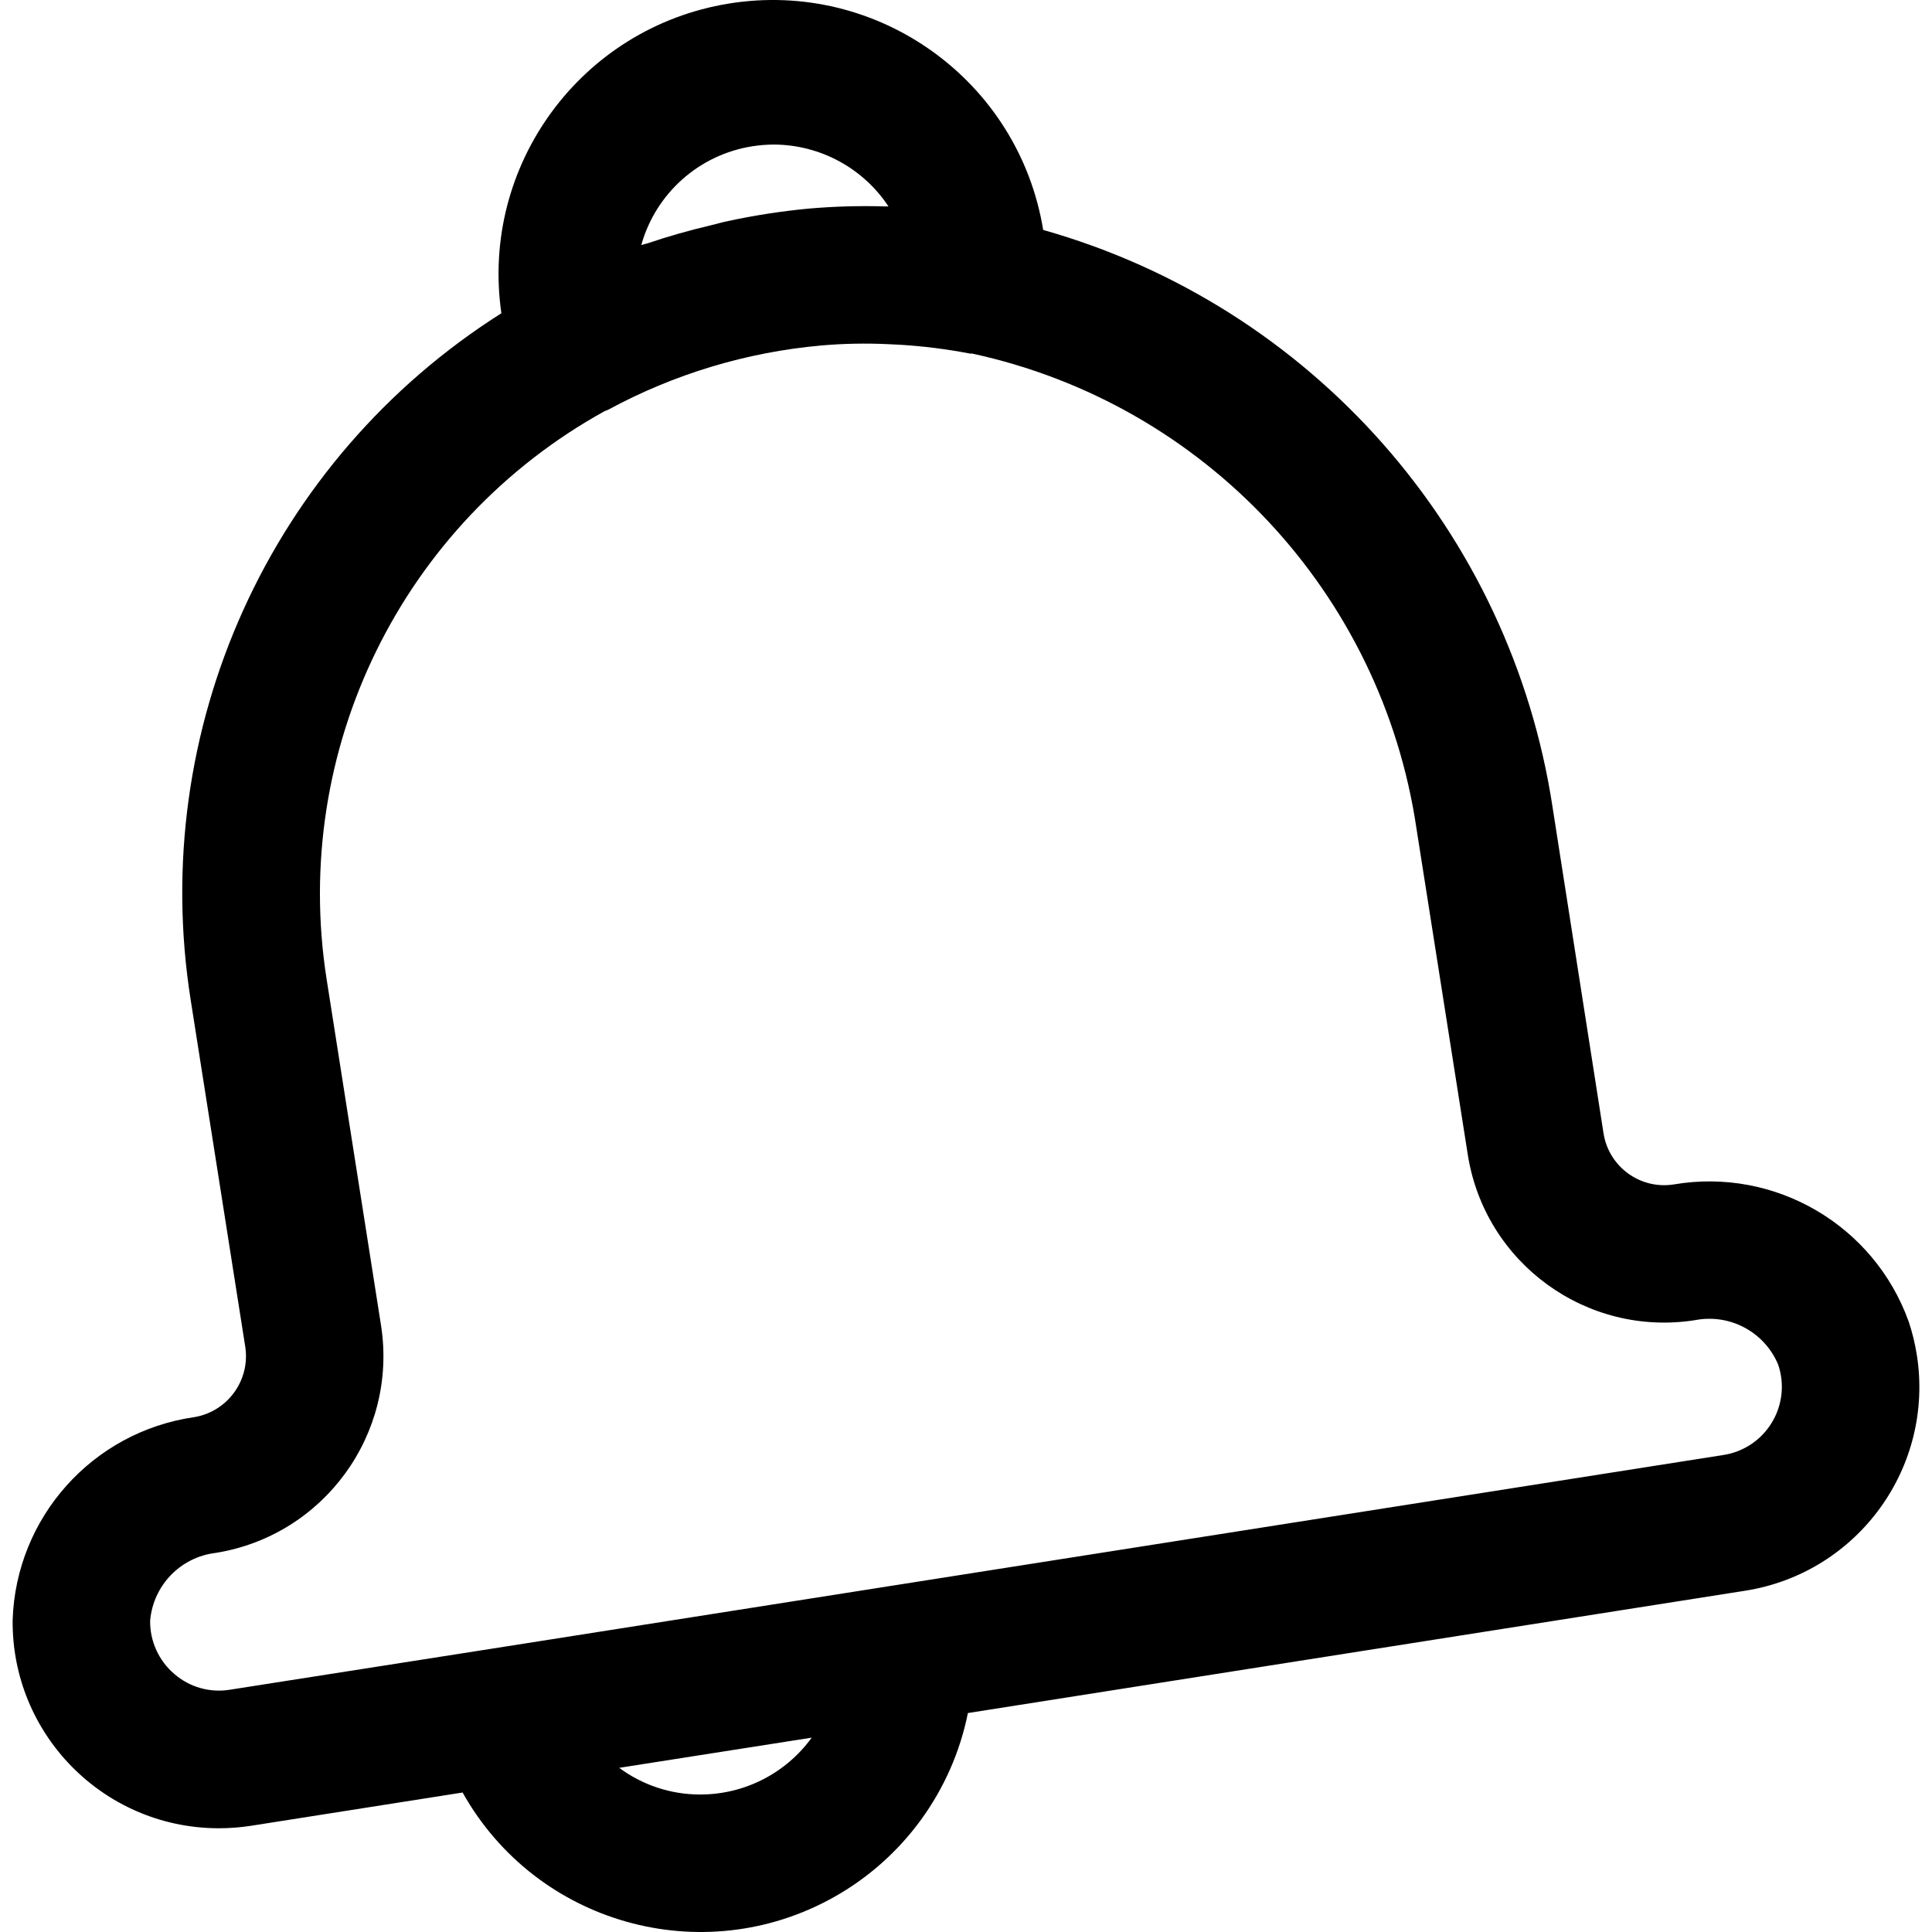
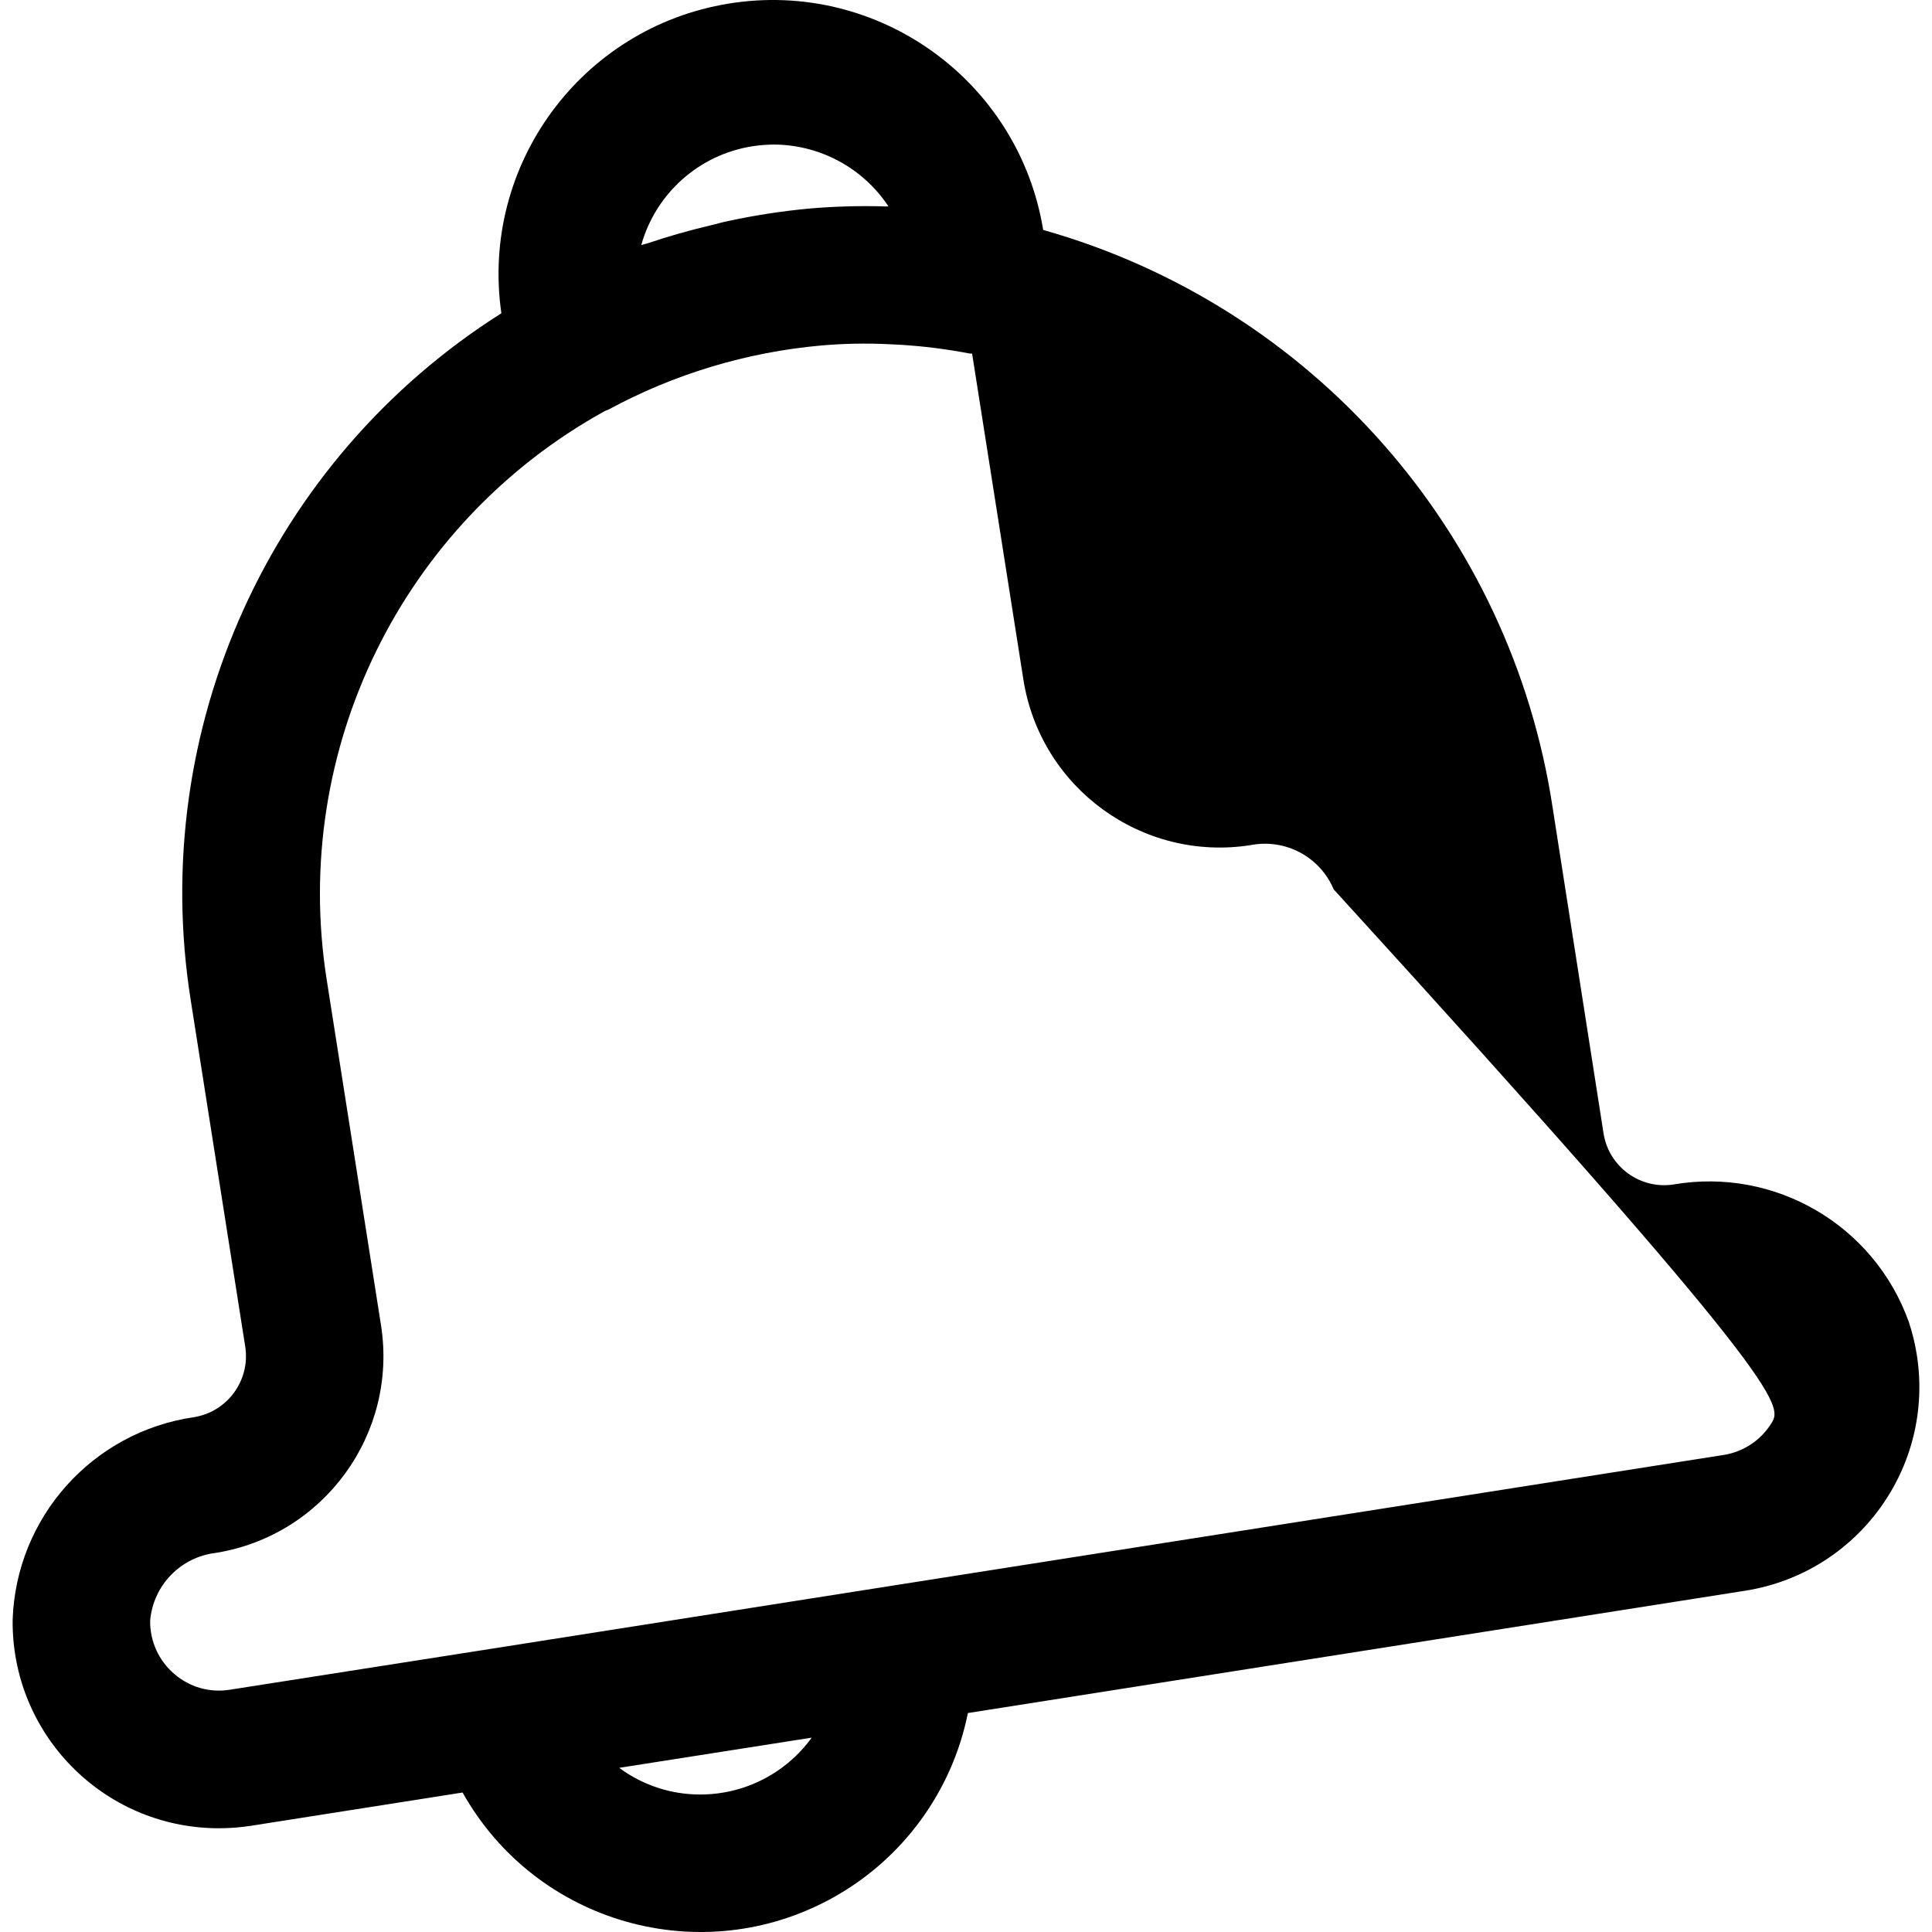
<svg xmlns="http://www.w3.org/2000/svg" id="Capa_1" x="0px" y="0px" viewBox="0 0 479.619 479.619" style="enable-background:new 0 0 479.619 479.619;" xml:space="preserve">
  <g>
    <g>
-       <path d="M475.855,336.376c-0.441-2.809-1.116-5.577-2.017-8.275c-8.621-23.991-33.203-38.346-58.334-34.065    c-8.313,1.309-16.114-4.368-17.425-12.681l-12.646-80.913c-10.379-68.459-59.835-124.522-126.464-143.36    c-6.06-37.088-41.038-62.242-78.127-56.182c-36.598,5.98-61.669,40.163-56.376,76.867    c-57.432,36.346-87.748,103.365-77.124,170.496l13.551,86.118c1.241,8.297-4.405,16.054-12.68,17.425    c-25.234,3.641-44.226,24.849-45.073,50.33c-0.292,28.275,22.393,51.434,50.668,51.726c0.177,0.002,0.355,0.003,0.532,0.003    c2.669-0.002,5.333-0.207,7.97-0.614l52.531-8.26c18.274,32.622,59.533,44.254,92.155,25.98    c17.231-9.652,29.388-26.347,33.285-45.709L433.22,394.9C461.154,390.513,480.243,364.311,475.855,336.376z M186.777,36.313    c1.779-0.277,3.576-0.42,5.376-0.427c11.441,0.061,22.098,5.822,28.416,15.36h-0.819c-6.365-0.192-12.737-0.009-19.081,0.546    c-6.681,0.638-13.32,1.664-19.883,3.072c-1.417,0.29-2.816,0.7-4.216,1.041c-5.376,1.263-10.65,2.748-15.821,4.506    c-0.512,0.154-1.041,0.239-1.553,0.427C162.797,47.969,173.576,38.384,186.777,36.313z M173.806,445.486    c-7.233,0.008-14.277-2.314-20.087-6.622l47.787-7.492C195.075,440.252,184.77,445.503,173.806,445.486z M439.824,353.207    c-2.613,4.291-6.983,7.213-11.947,7.987L222.31,393.518l-99.891,15.718l-65.365,10.24c-4.952,0.808-10.006-0.63-13.79-3.925    c-3.862-3.293-6.057-8.135-5.99-13.21c0.739-8.753,7.526-15.782,16.247-16.828c26.88-4.309,45.234-29.518,41.079-56.422    l-13.534-86.118c-8.864-56.814,18.723-113.111,69.052-140.919c0.296-0.099,0.586-0.213,0.87-0.341    c16.334-8.85,34.302-14.275,52.804-15.94c5.607-0.493,11.24-0.601,16.862-0.324l2.799,0.137    c5.816,0.352,11.602,1.081,17.323,2.185c0.188,0,0.358,0,0.546,0c57.748,12.493,101.701,59.479,110.319,117.931l12.732,80.913    c4.232,26.931,29.49,45.336,56.422,41.114c8.608-1.681,17.214,2.907,20.617,10.991    C443.075,343.541,442.493,348.857,439.824,353.207z" />
+       <path d="M475.855,336.376c-0.441-2.809-1.116-5.577-2.017-8.275c-8.621-23.991-33.203-38.346-58.334-34.065    c-8.313,1.309-16.114-4.368-17.425-12.681l-12.646-80.913c-10.379-68.459-59.835-124.522-126.464-143.36    c-6.06-37.088-41.038-62.242-78.127-56.182c-36.598,5.98-61.669,40.163-56.376,76.867    c-57.432,36.346-87.748,103.365-77.124,170.496l13.551,86.118c1.241,8.297-4.405,16.054-12.68,17.425    c-25.234,3.641-44.226,24.849-45.073,50.33c-0.292,28.275,22.393,51.434,50.668,51.726c0.177,0.002,0.355,0.003,0.532,0.003    c2.669-0.002,5.333-0.207,7.97-0.614l52.531-8.26c18.274,32.622,59.533,44.254,92.155,25.98    c17.231-9.652,29.388-26.347,33.285-45.709L433.22,394.9C461.154,390.513,480.243,364.311,475.855,336.376z M186.777,36.313    c1.779-0.277,3.576-0.42,5.376-0.427c11.441,0.061,22.098,5.822,28.416,15.36h-0.819c-6.365-0.192-12.737-0.009-19.081,0.546    c-6.681,0.638-13.32,1.664-19.883,3.072c-1.417,0.29-2.816,0.7-4.216,1.041c-5.376,1.263-10.65,2.748-15.821,4.506    c-0.512,0.154-1.041,0.239-1.553,0.427C162.797,47.969,173.576,38.384,186.777,36.313z M173.806,445.486    c-7.233,0.008-14.277-2.314-20.087-6.622l47.787-7.492C195.075,440.252,184.77,445.503,173.806,445.486z M439.824,353.207    c-2.613,4.291-6.983,7.213-11.947,7.987L222.31,393.518l-99.891,15.718l-65.365,10.24c-4.952,0.808-10.006-0.63-13.79-3.925    c-3.862-3.293-6.057-8.135-5.99-13.21c0.739-8.753,7.526-15.782,16.247-16.828c26.88-4.309,45.234-29.518,41.079-56.422    l-13.534-86.118c-8.864-56.814,18.723-113.111,69.052-140.919c0.296-0.099,0.586-0.213,0.87-0.341    c16.334-8.85,34.302-14.275,52.804-15.94c5.607-0.493,11.24-0.601,16.862-0.324l2.799,0.137    c5.816,0.352,11.602,1.081,17.323,2.185c0.188,0,0.358,0,0.546,0l12.732,80.913    c4.232,26.931,29.49,45.336,56.422,41.114c8.608-1.681,17.214,2.907,20.617,10.991    C443.075,343.541,442.493,348.857,439.824,353.207z" />
    </g>
  </g>
  <g>
</g>
  <g>
</g>
  <g>
</g>
  <g>
</g>
  <g>
</g>
  <g>
</g>
  <g>
</g>
  <g>
</g>
  <g>
</g>
  <g>
</g>
  <g>
</g>
  <g>
</g>
  <g>
</g>
  <g>
</g>
  <g>
</g>
</svg>